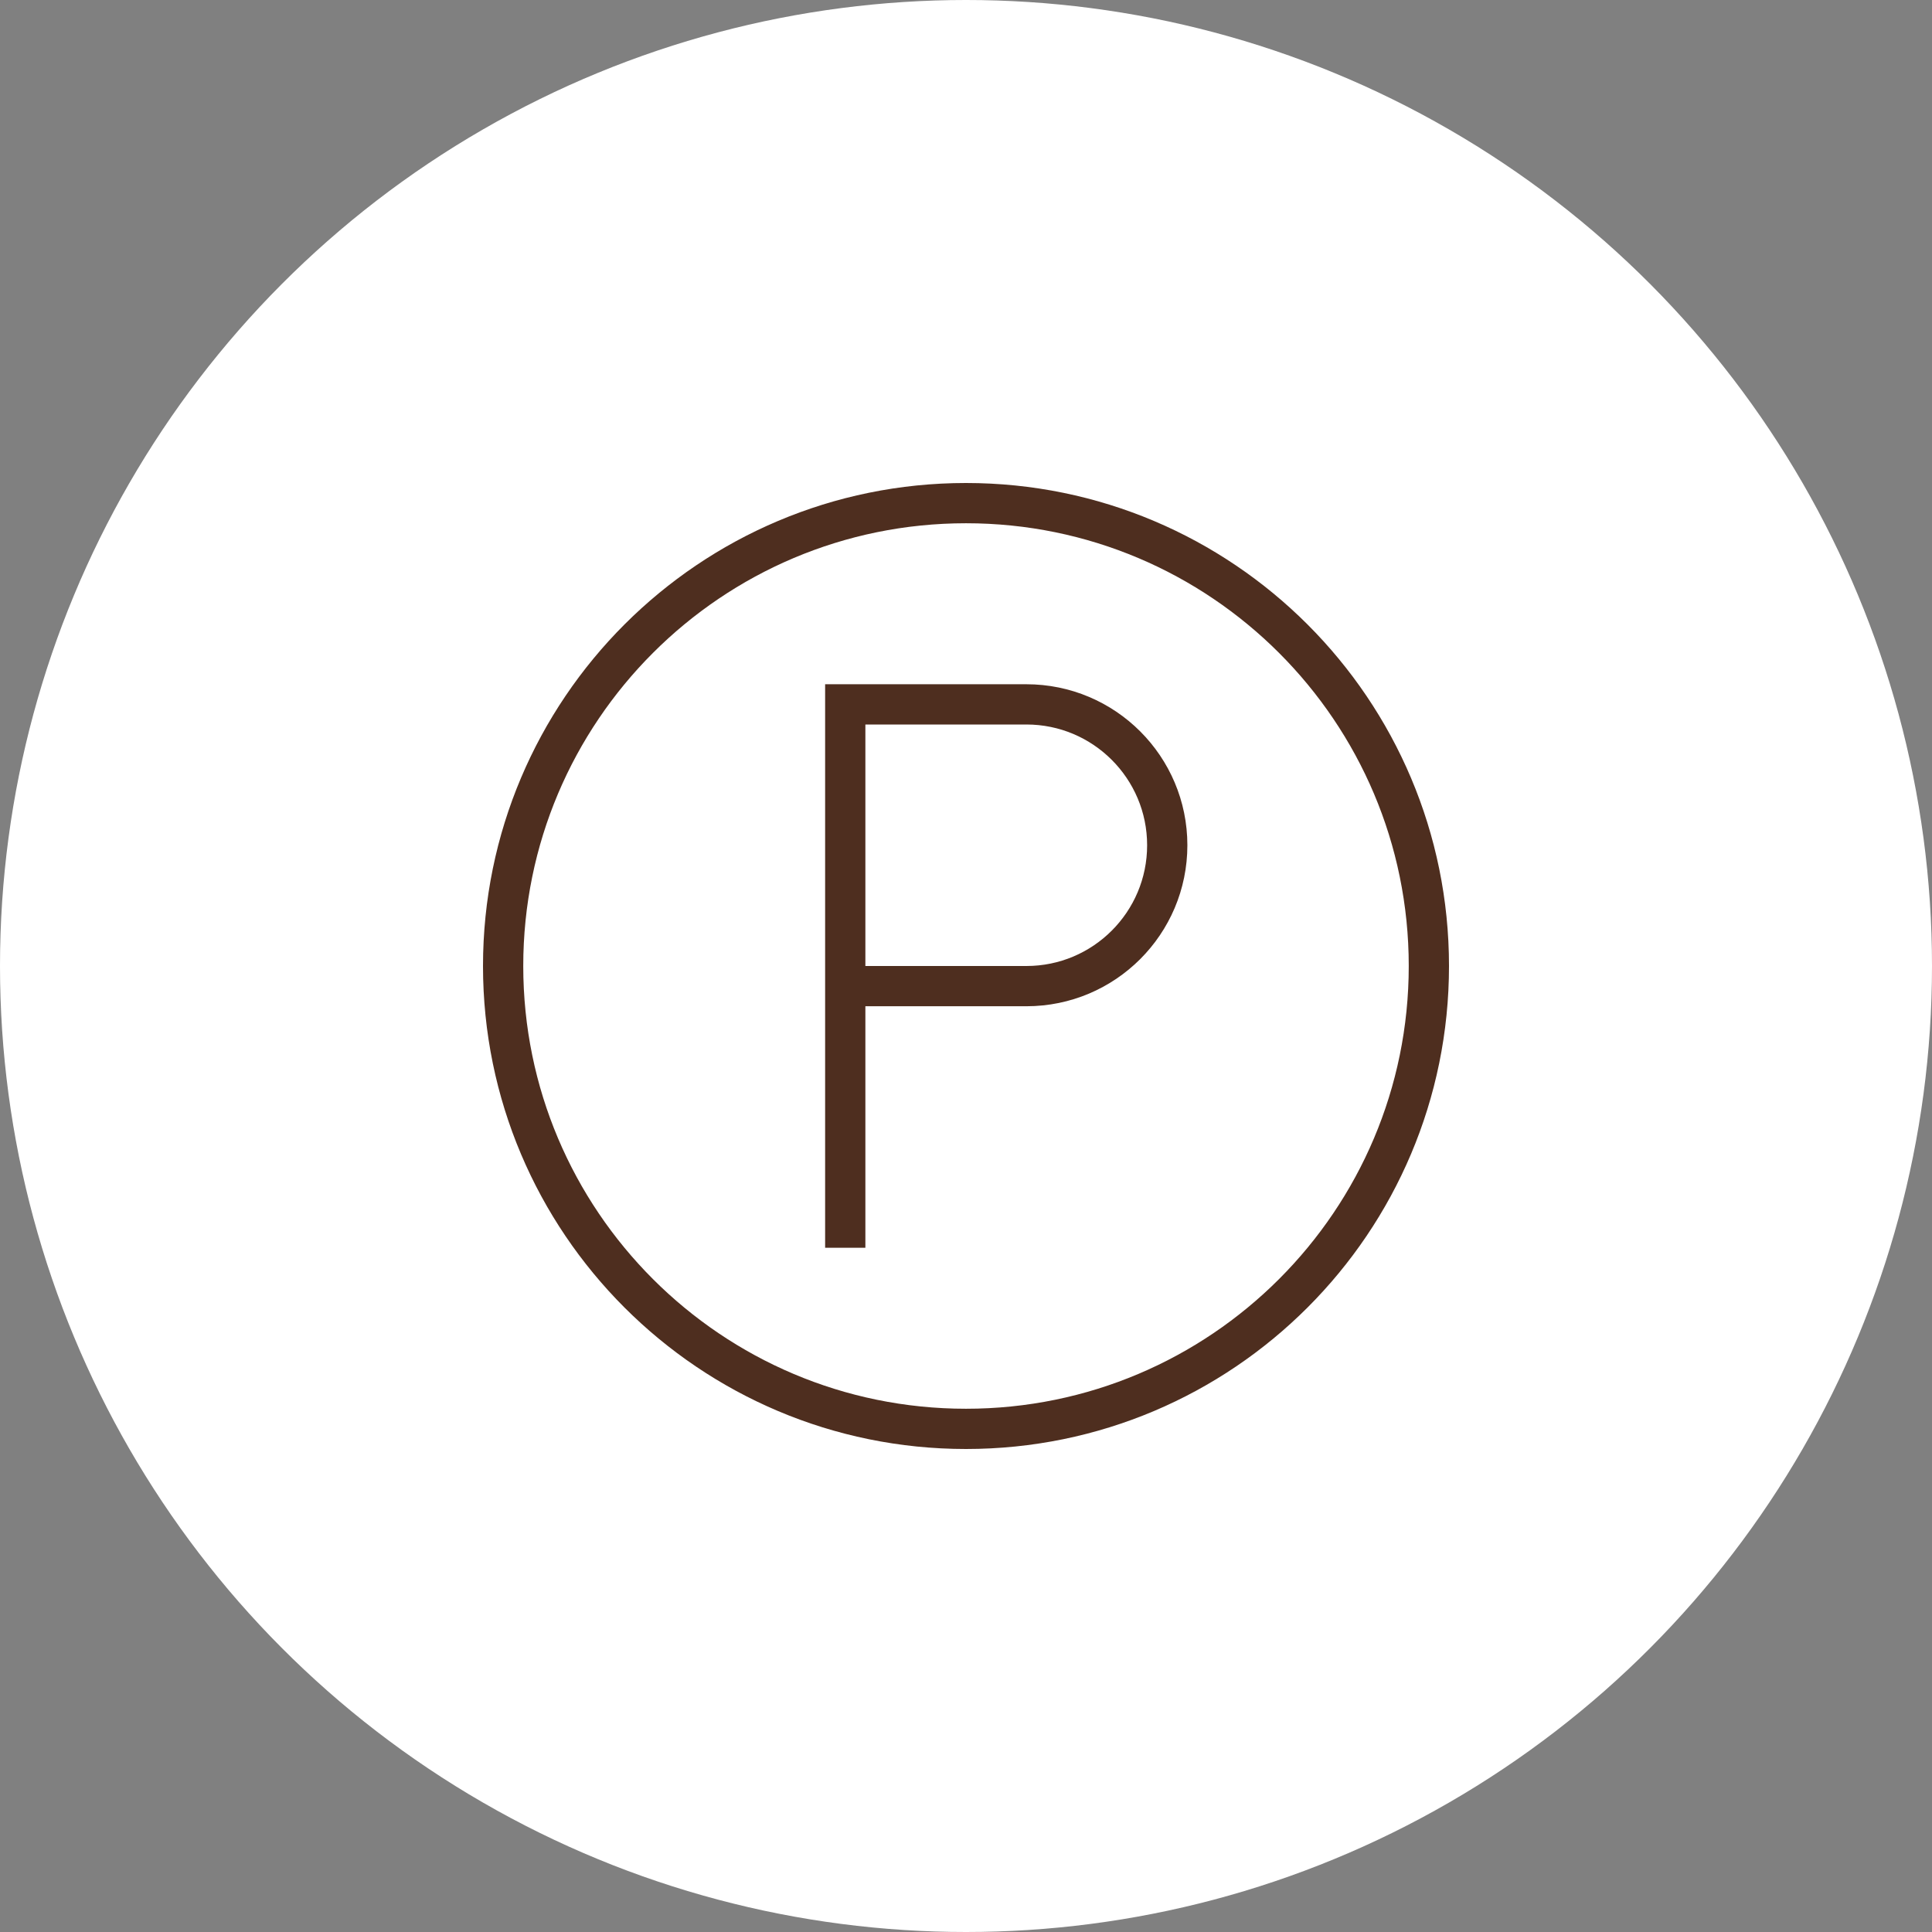
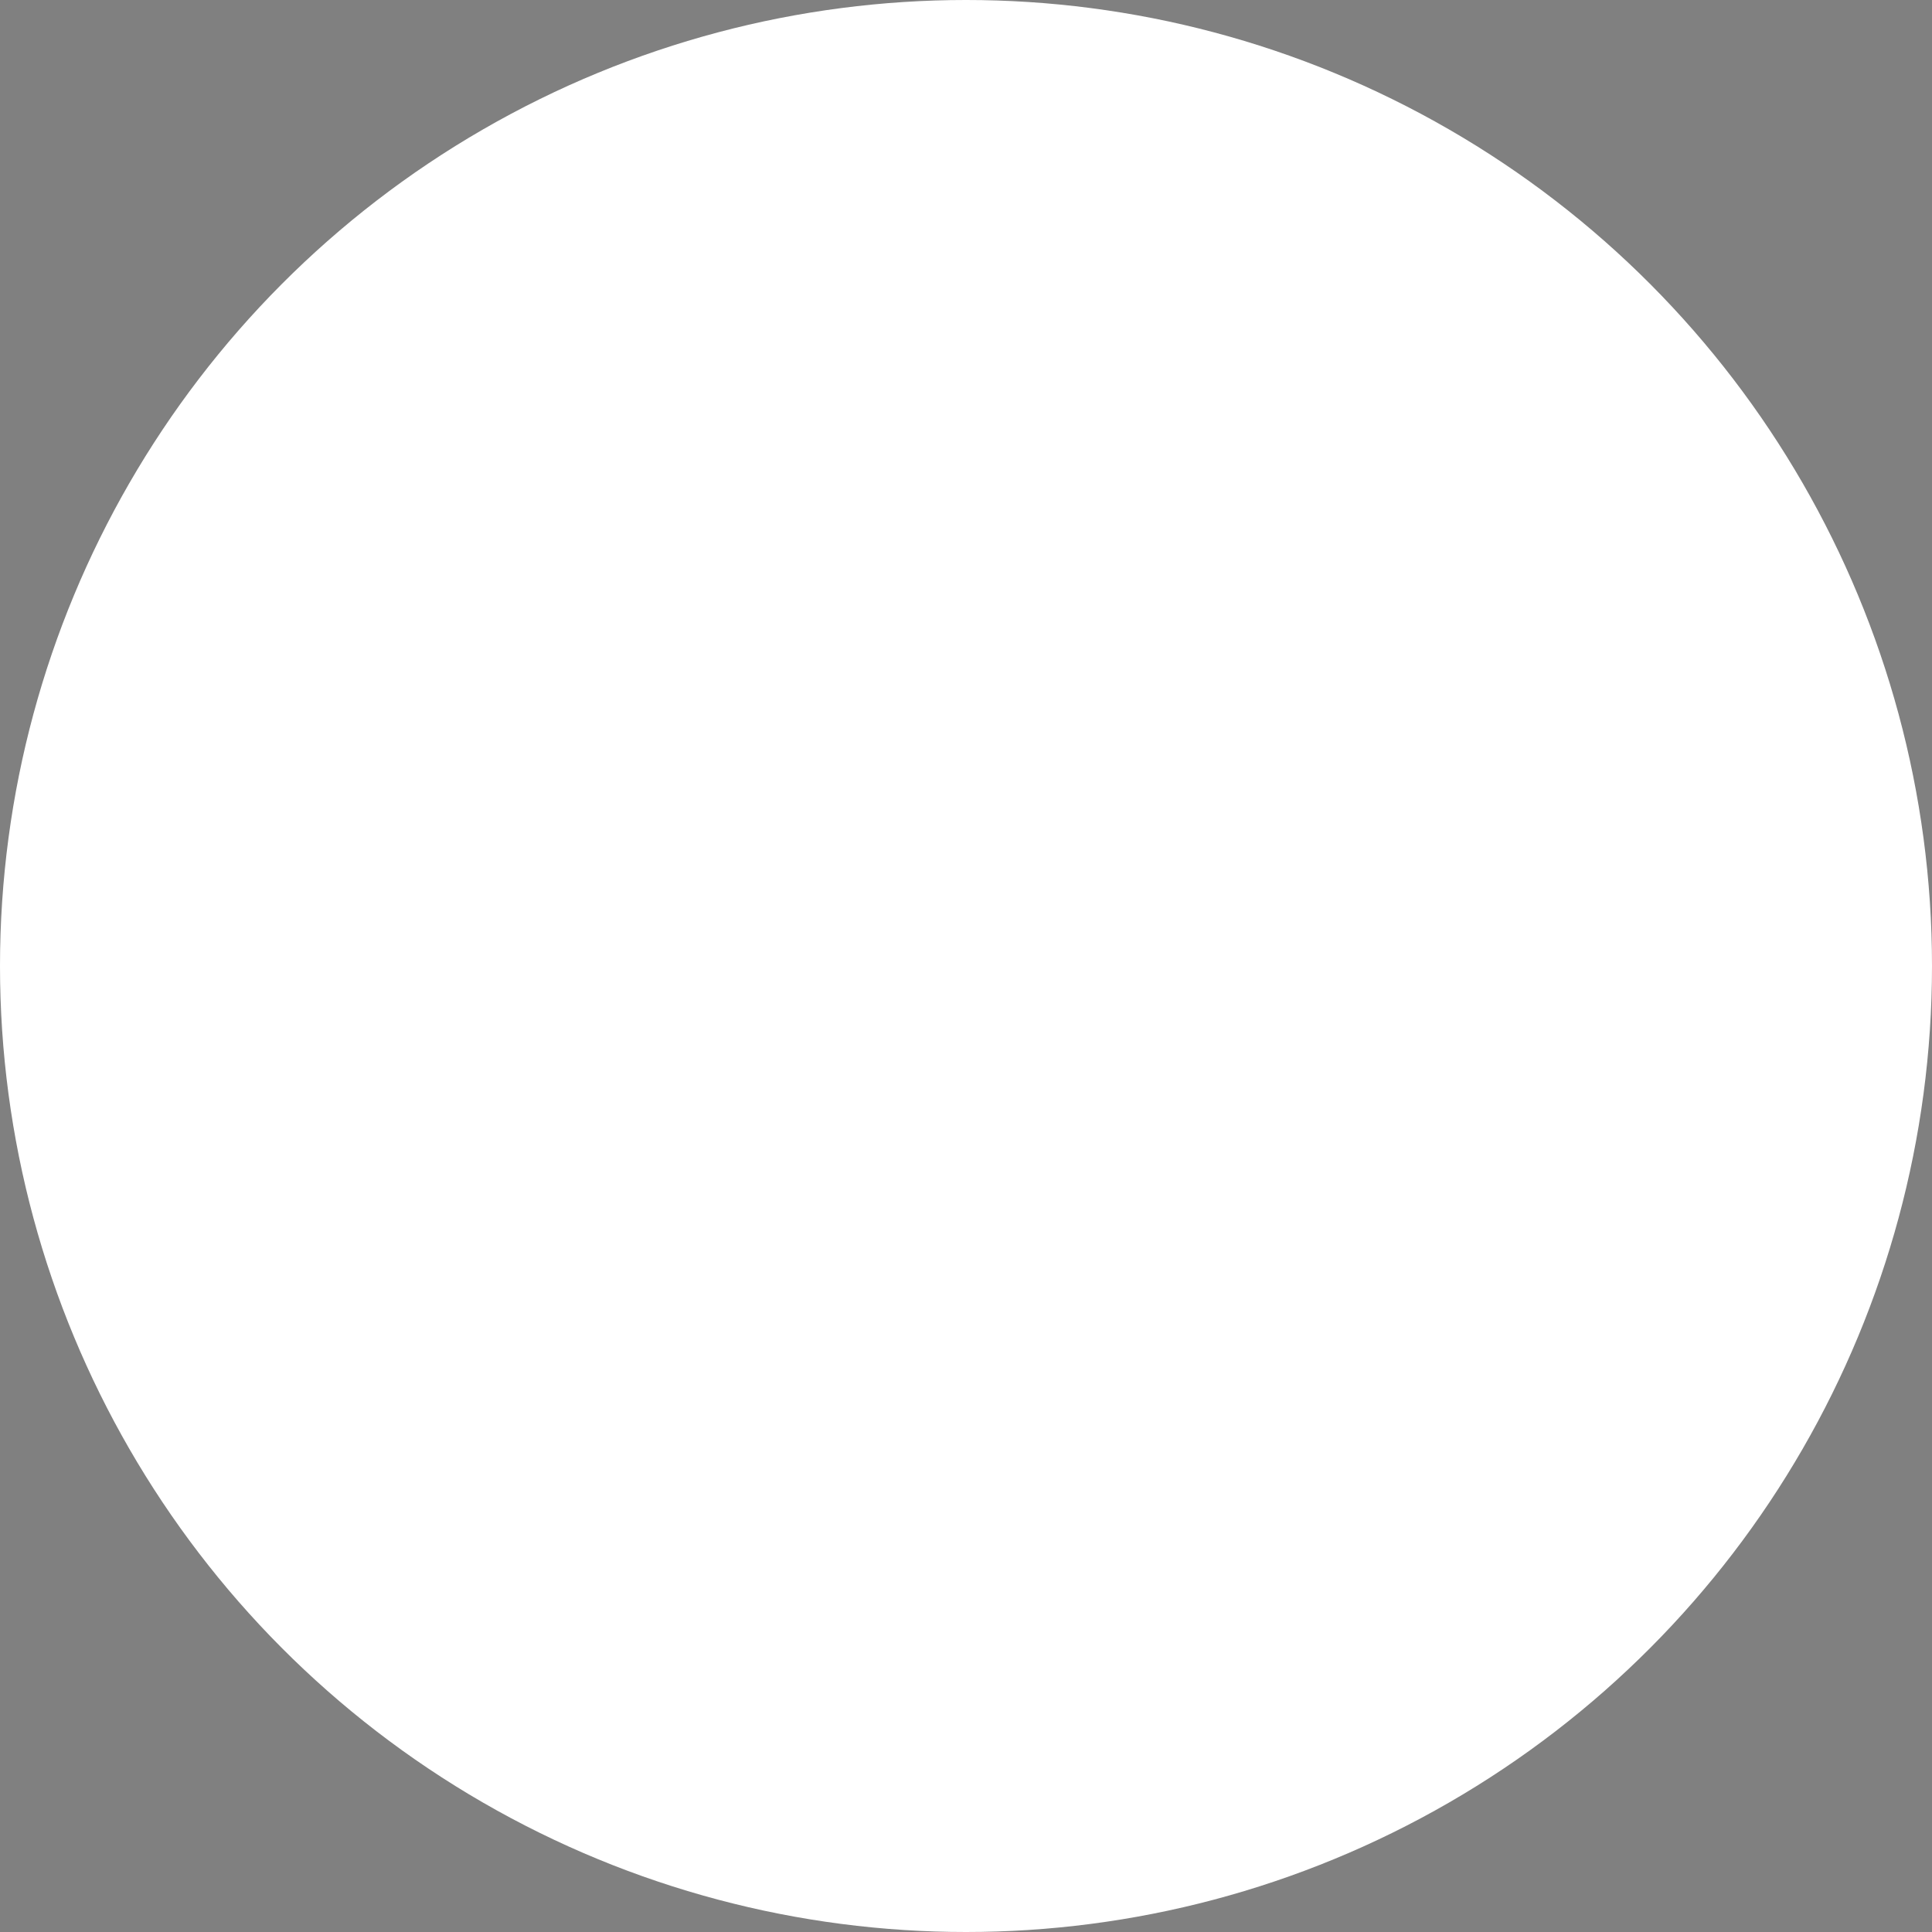
<svg xmlns="http://www.w3.org/2000/svg" width="48" height="48" viewBox="0 0 48 48" fill="none">
  <rect x="0" y="0" width="48" height="48" fill="#808080" stroke="none" />
  <circle cx="24" cy="24" r="24" fill="white" />
  <g clip-path="url(#clip0_102_261)">
-     <path d="M21 31V24.5M21 24.5V17.5H25.5C27.433 17.5 29 19.067 29 21C29 22.933 27.433 24.5 25.5 24.5H21ZM24 35.5C17.649 35.5 12.5 30.351 12.5 24C12.5 17.649 17.649 12.5 24 12.5C30.351 12.5 35.5 17.649 35.5 24C35.5 30.351 30.351 35.5 24 35.5Z" stroke="#4E2E1F" />
-   </g>
+     </g>
  <defs>
    <clipPath id="clip0_102_261">
-       <rect width="24" height="24" fill="white" transform="translate(12 12)" />
-     </clipPath>
+       </clipPath>
  </defs>
</svg>